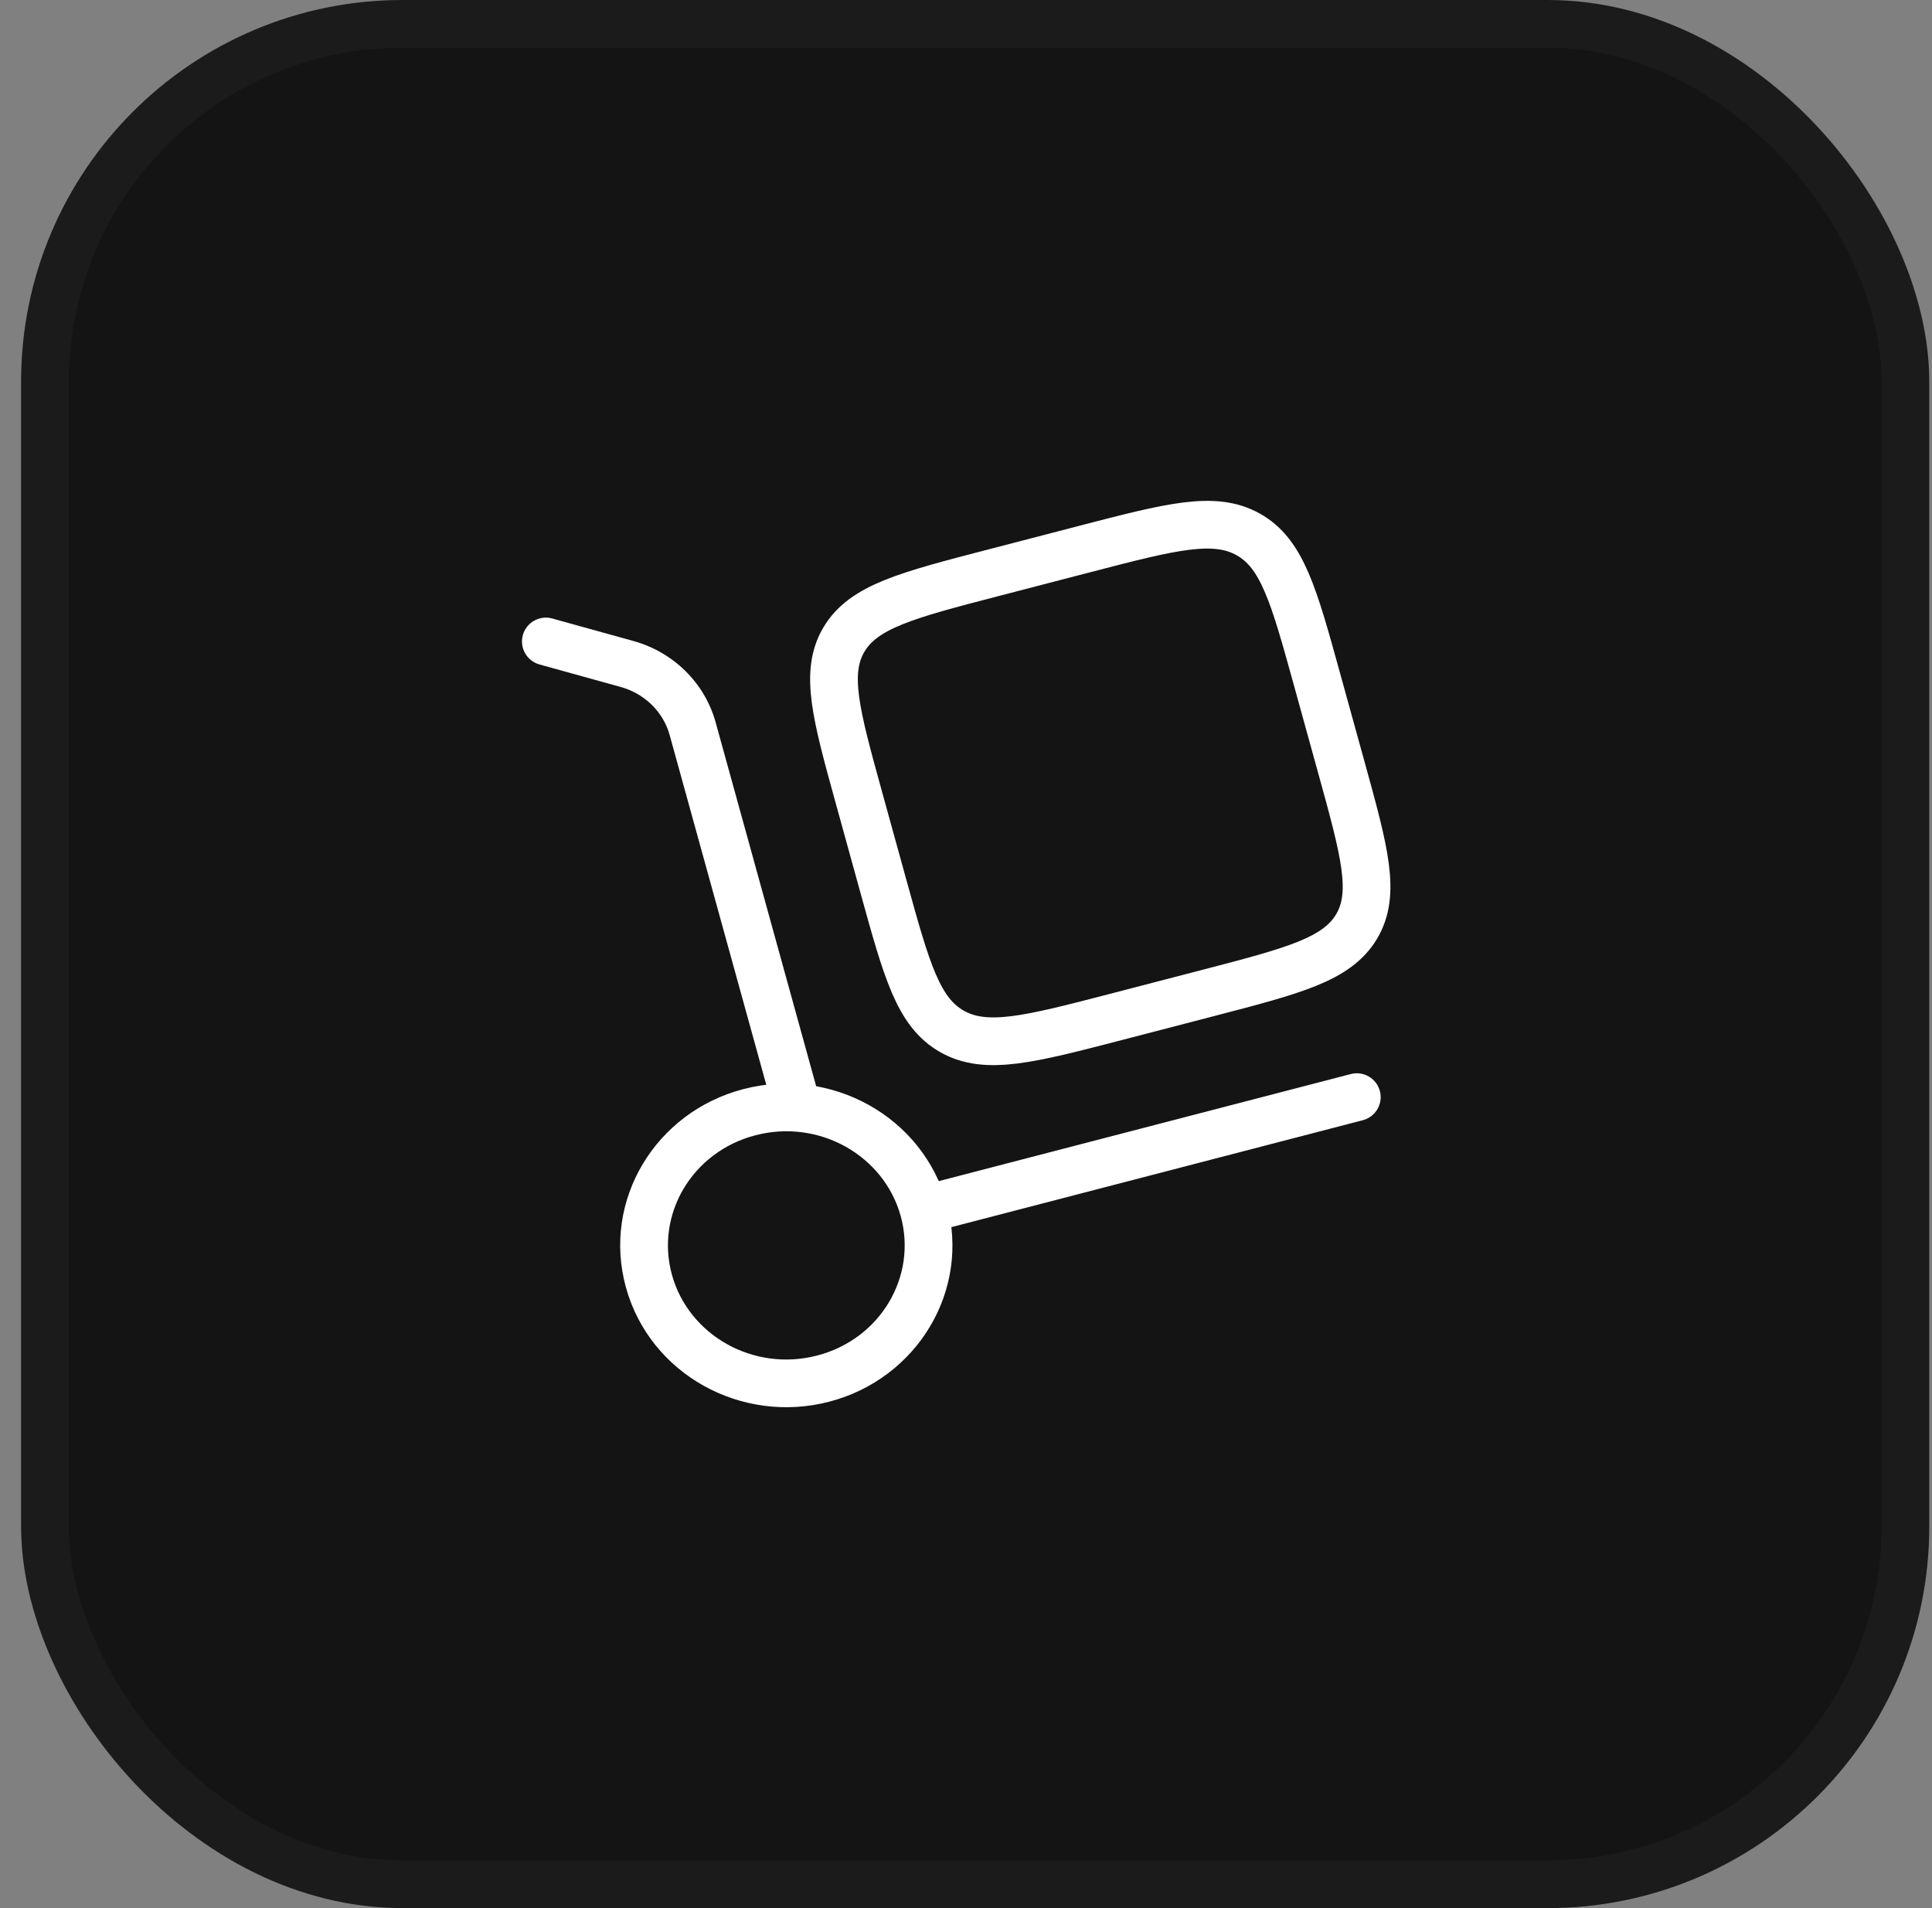
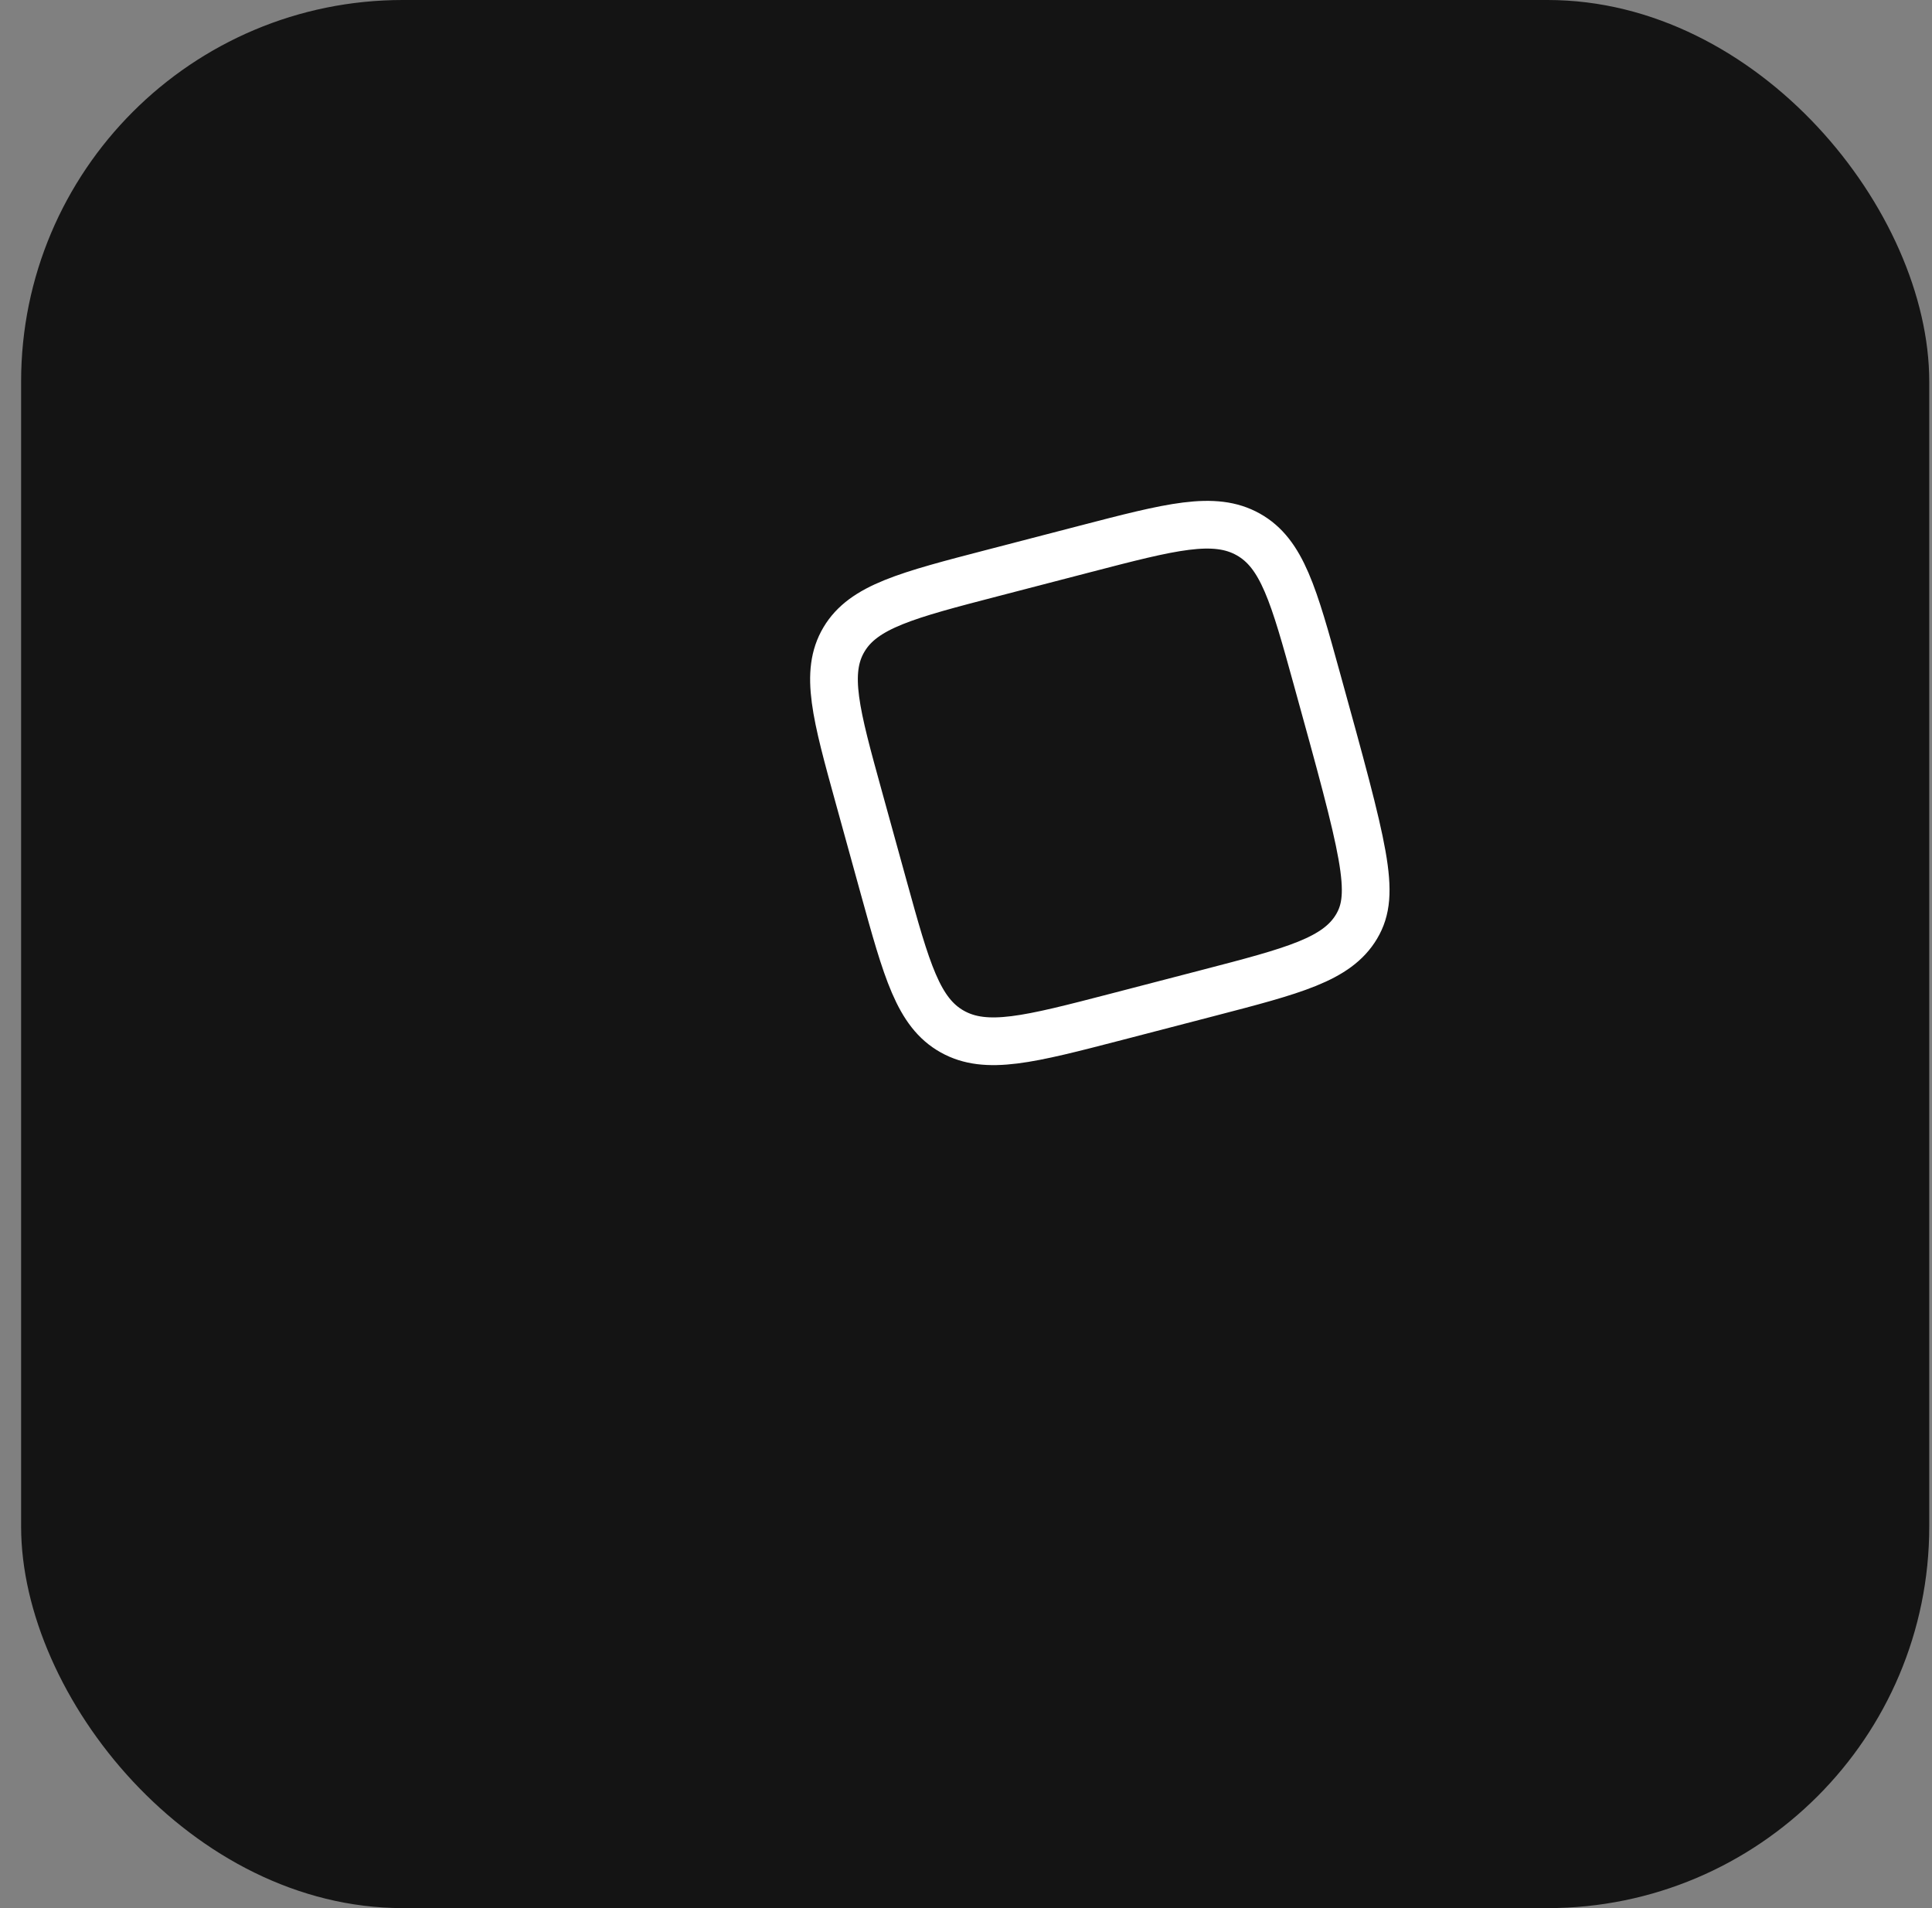
<svg xmlns="http://www.w3.org/2000/svg" width="81" height="80" viewBox="0 0 81 80" fill="none">
  <rect x="0" y="0" width="81" height="80" fill="#808080" stroke="none" />
  <rect x="0.885" width="80" height="80" rx="16" fill="#141414" />
-   <rect x="1.885" y="1" width="78" height="78" rx="15" stroke="#636363" stroke-opacity="0.1" stroke-width="2" />
-   <path d="M32.379 46.396C32.526 46.928 33.077 47.241 33.609 47.094C34.142 46.947 34.454 46.396 34.307 45.864L32.379 46.396ZM29.039 30.549L30.003 30.283L30.003 30.283L29.039 30.549ZM26.292 27.84L26.025 28.803L26.025 28.803L26.292 27.84ZM23.152 25.931C22.62 25.783 22.069 26.095 21.921 26.627C21.773 27.159 22.085 27.71 22.617 27.858L23.152 25.931ZM57.136 46.967C57.671 46.828 57.992 46.282 57.853 45.748C57.714 45.213 57.168 44.892 56.633 45.031L57.136 46.967ZM37.762 50.984C38.459 53.507 36.924 56.141 34.258 56.833L34.761 58.769C38.458 57.808 40.698 54.1 39.69 50.452L37.762 50.984ZM34.258 56.833C31.582 57.529 28.871 55.981 28.171 53.446L26.243 53.978C27.247 57.613 31.075 59.727 34.761 58.769L34.258 56.833ZM28.171 53.446C27.474 50.923 29.009 48.289 31.675 47.597L31.172 45.661C27.475 46.622 25.235 50.33 26.243 53.978L28.171 53.446ZM31.675 47.597C34.351 46.901 37.062 48.449 37.762 50.984L39.69 50.452C38.686 46.817 34.858 44.703 31.172 45.661L31.675 47.597ZM34.307 45.864L30.003 30.283L28.075 30.815L32.379 46.396L34.307 45.864ZM26.559 26.876L23.152 25.931L22.617 27.858L26.025 28.803L26.559 26.876ZM30.003 30.283C29.544 28.625 28.23 27.34 26.559 26.876L26.025 28.803C27.04 29.085 27.81 29.857 28.075 30.815L30.003 30.283ZM38.978 51.686L57.136 46.967L56.633 45.031L38.475 49.75L38.978 51.686Z" fill="white" />
-   <path d="M36.016 33.461C35.046 29.95 34.561 28.194 35.384 26.811C36.207 25.428 38.017 24.958 41.637 24.017L45.477 23.019C49.097 22.078 50.907 21.608 52.333 22.406C53.759 23.205 54.244 24.96 55.214 28.472L56.243 32.196C57.213 35.707 57.698 37.462 56.875 38.846C56.052 40.228 54.242 40.699 50.621 41.64L46.782 42.638C43.161 43.578 41.351 44.049 39.925 43.25C38.499 42.452 38.014 40.696 37.044 37.185L36.016 33.461Z" stroke="white" stroke-width="2" />
+   <path d="M36.016 33.461C35.046 29.95 34.561 28.194 35.384 26.811C36.207 25.428 38.017 24.958 41.637 24.017L45.477 23.019C49.097 22.078 50.907 21.608 52.333 22.406C53.759 23.205 54.244 24.96 55.214 28.472C57.213 35.707 57.698 37.462 56.875 38.846C56.052 40.228 54.242 40.699 50.621 41.64L46.782 42.638C43.161 43.578 41.351 44.049 39.925 43.25C38.499 42.452 38.014 40.696 37.044 37.185L36.016 33.461Z" stroke="white" stroke-width="2" />
</svg>